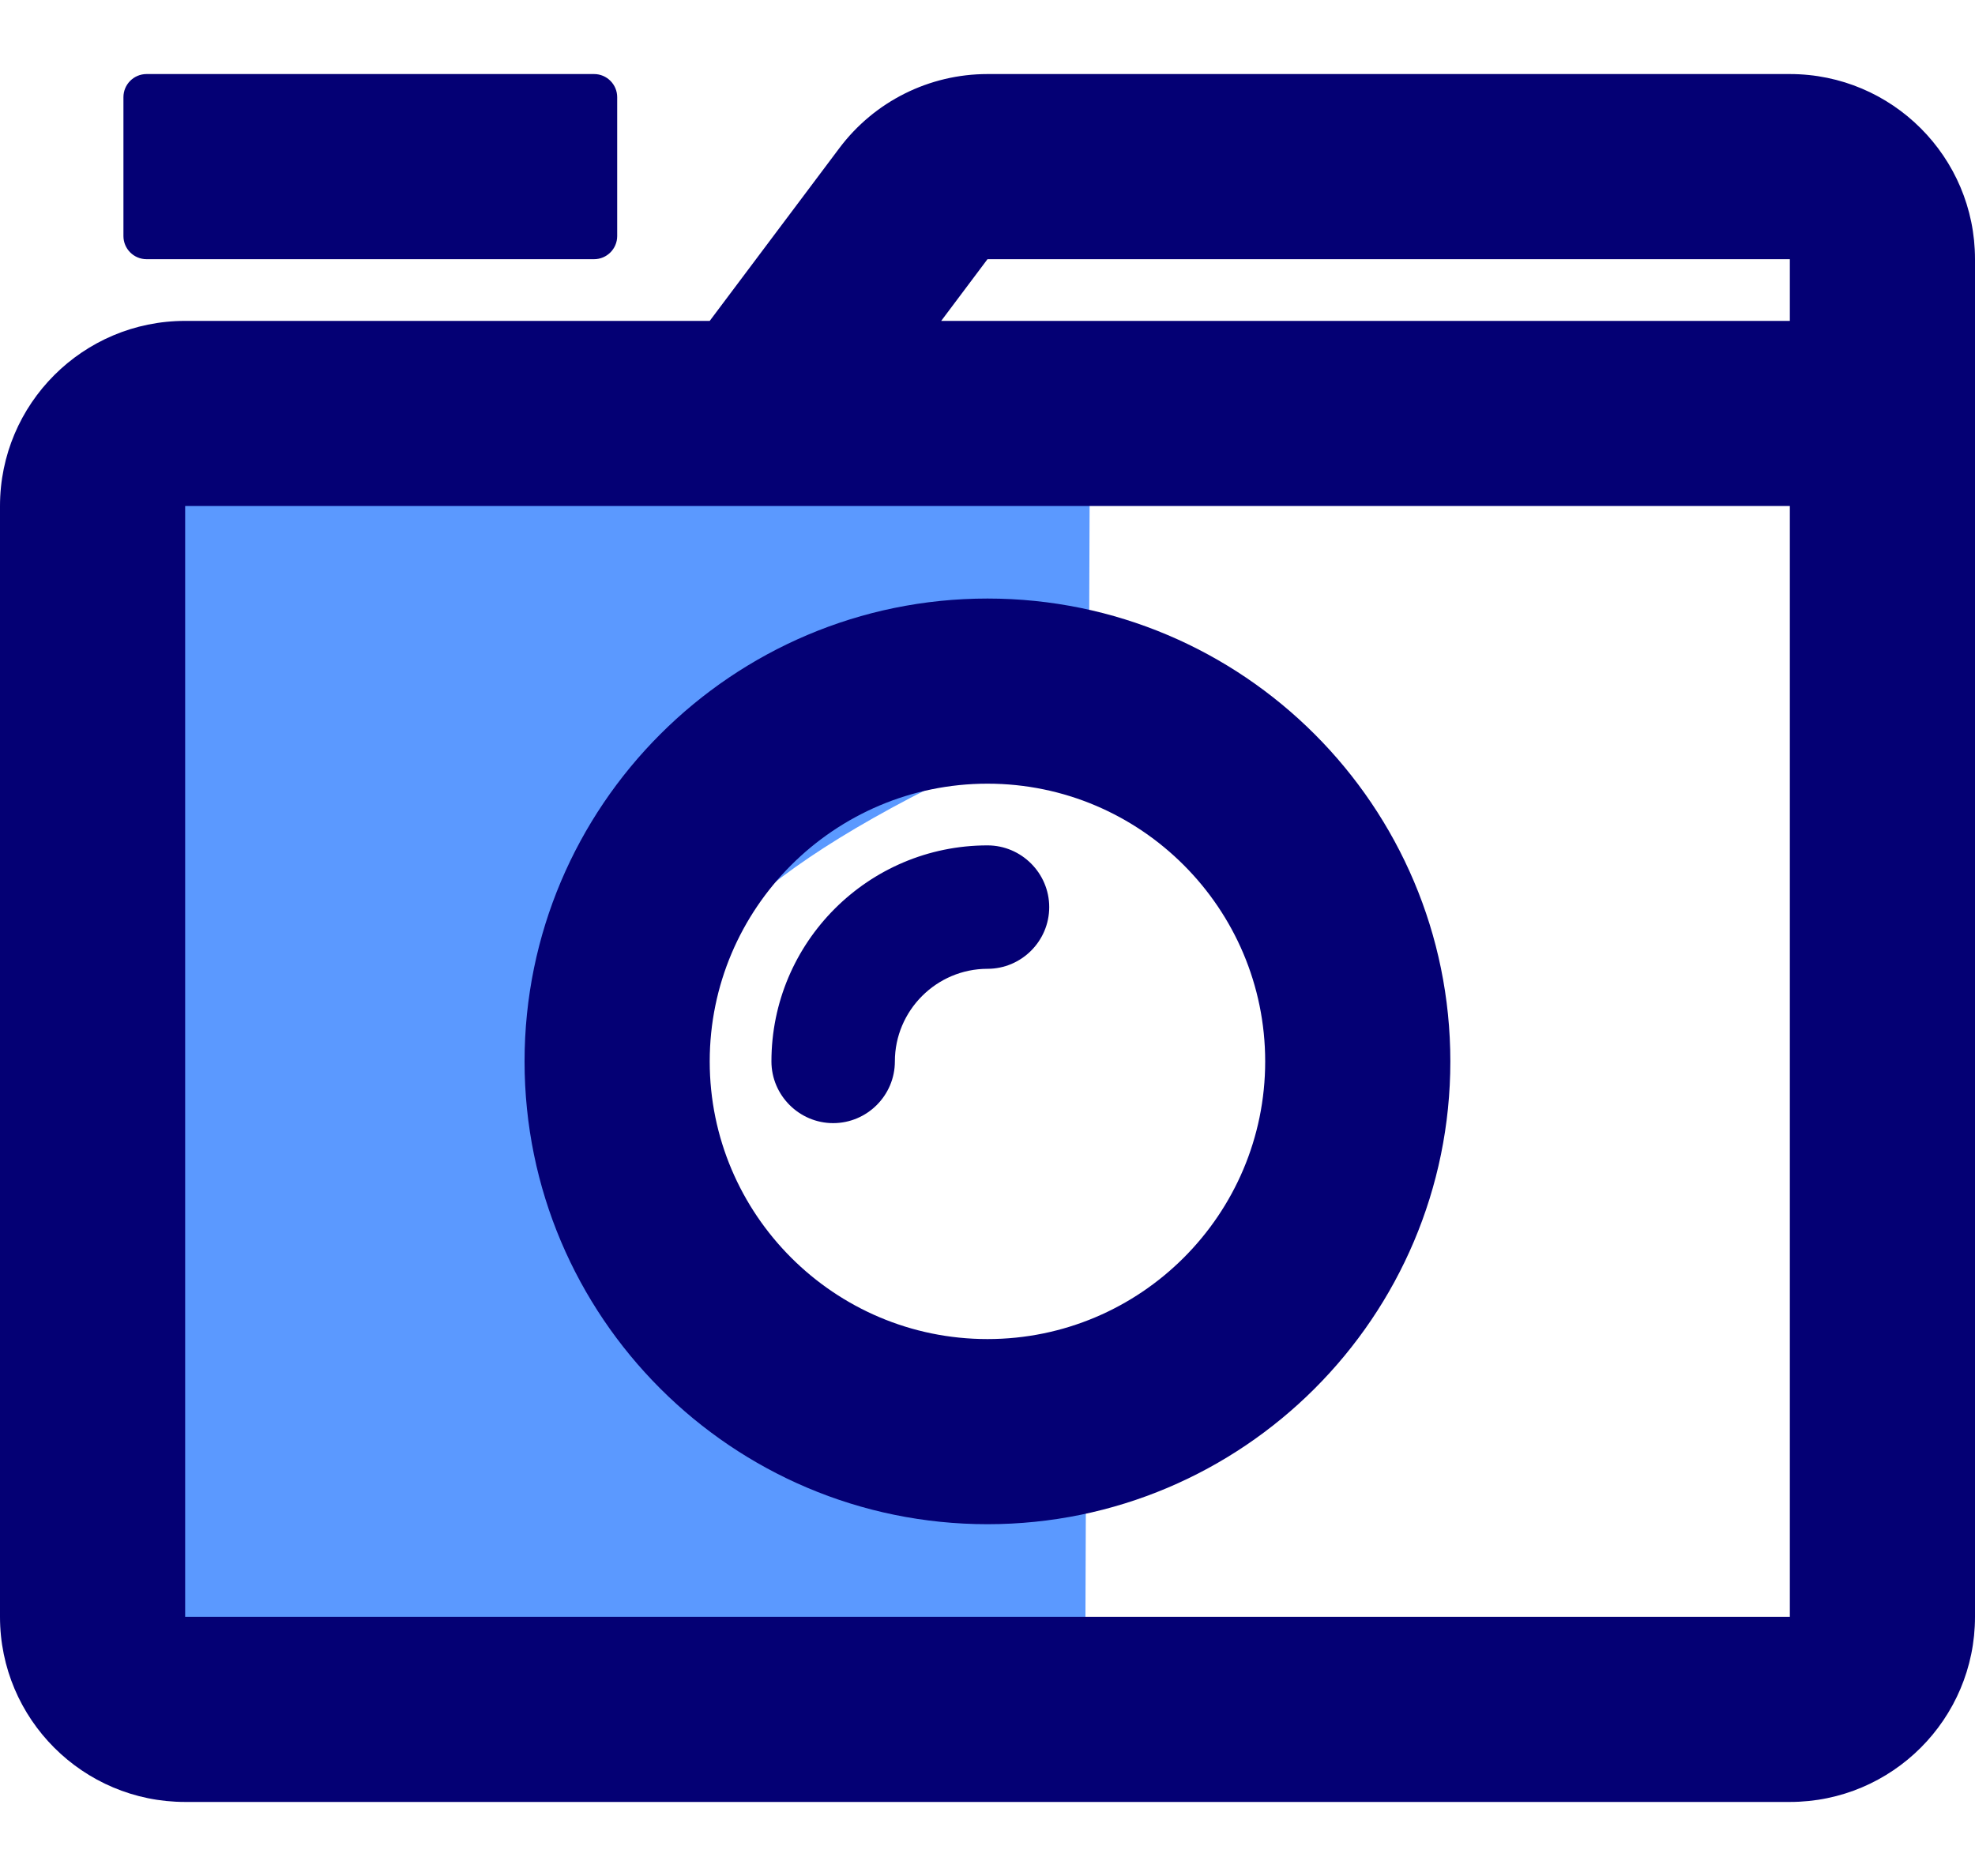
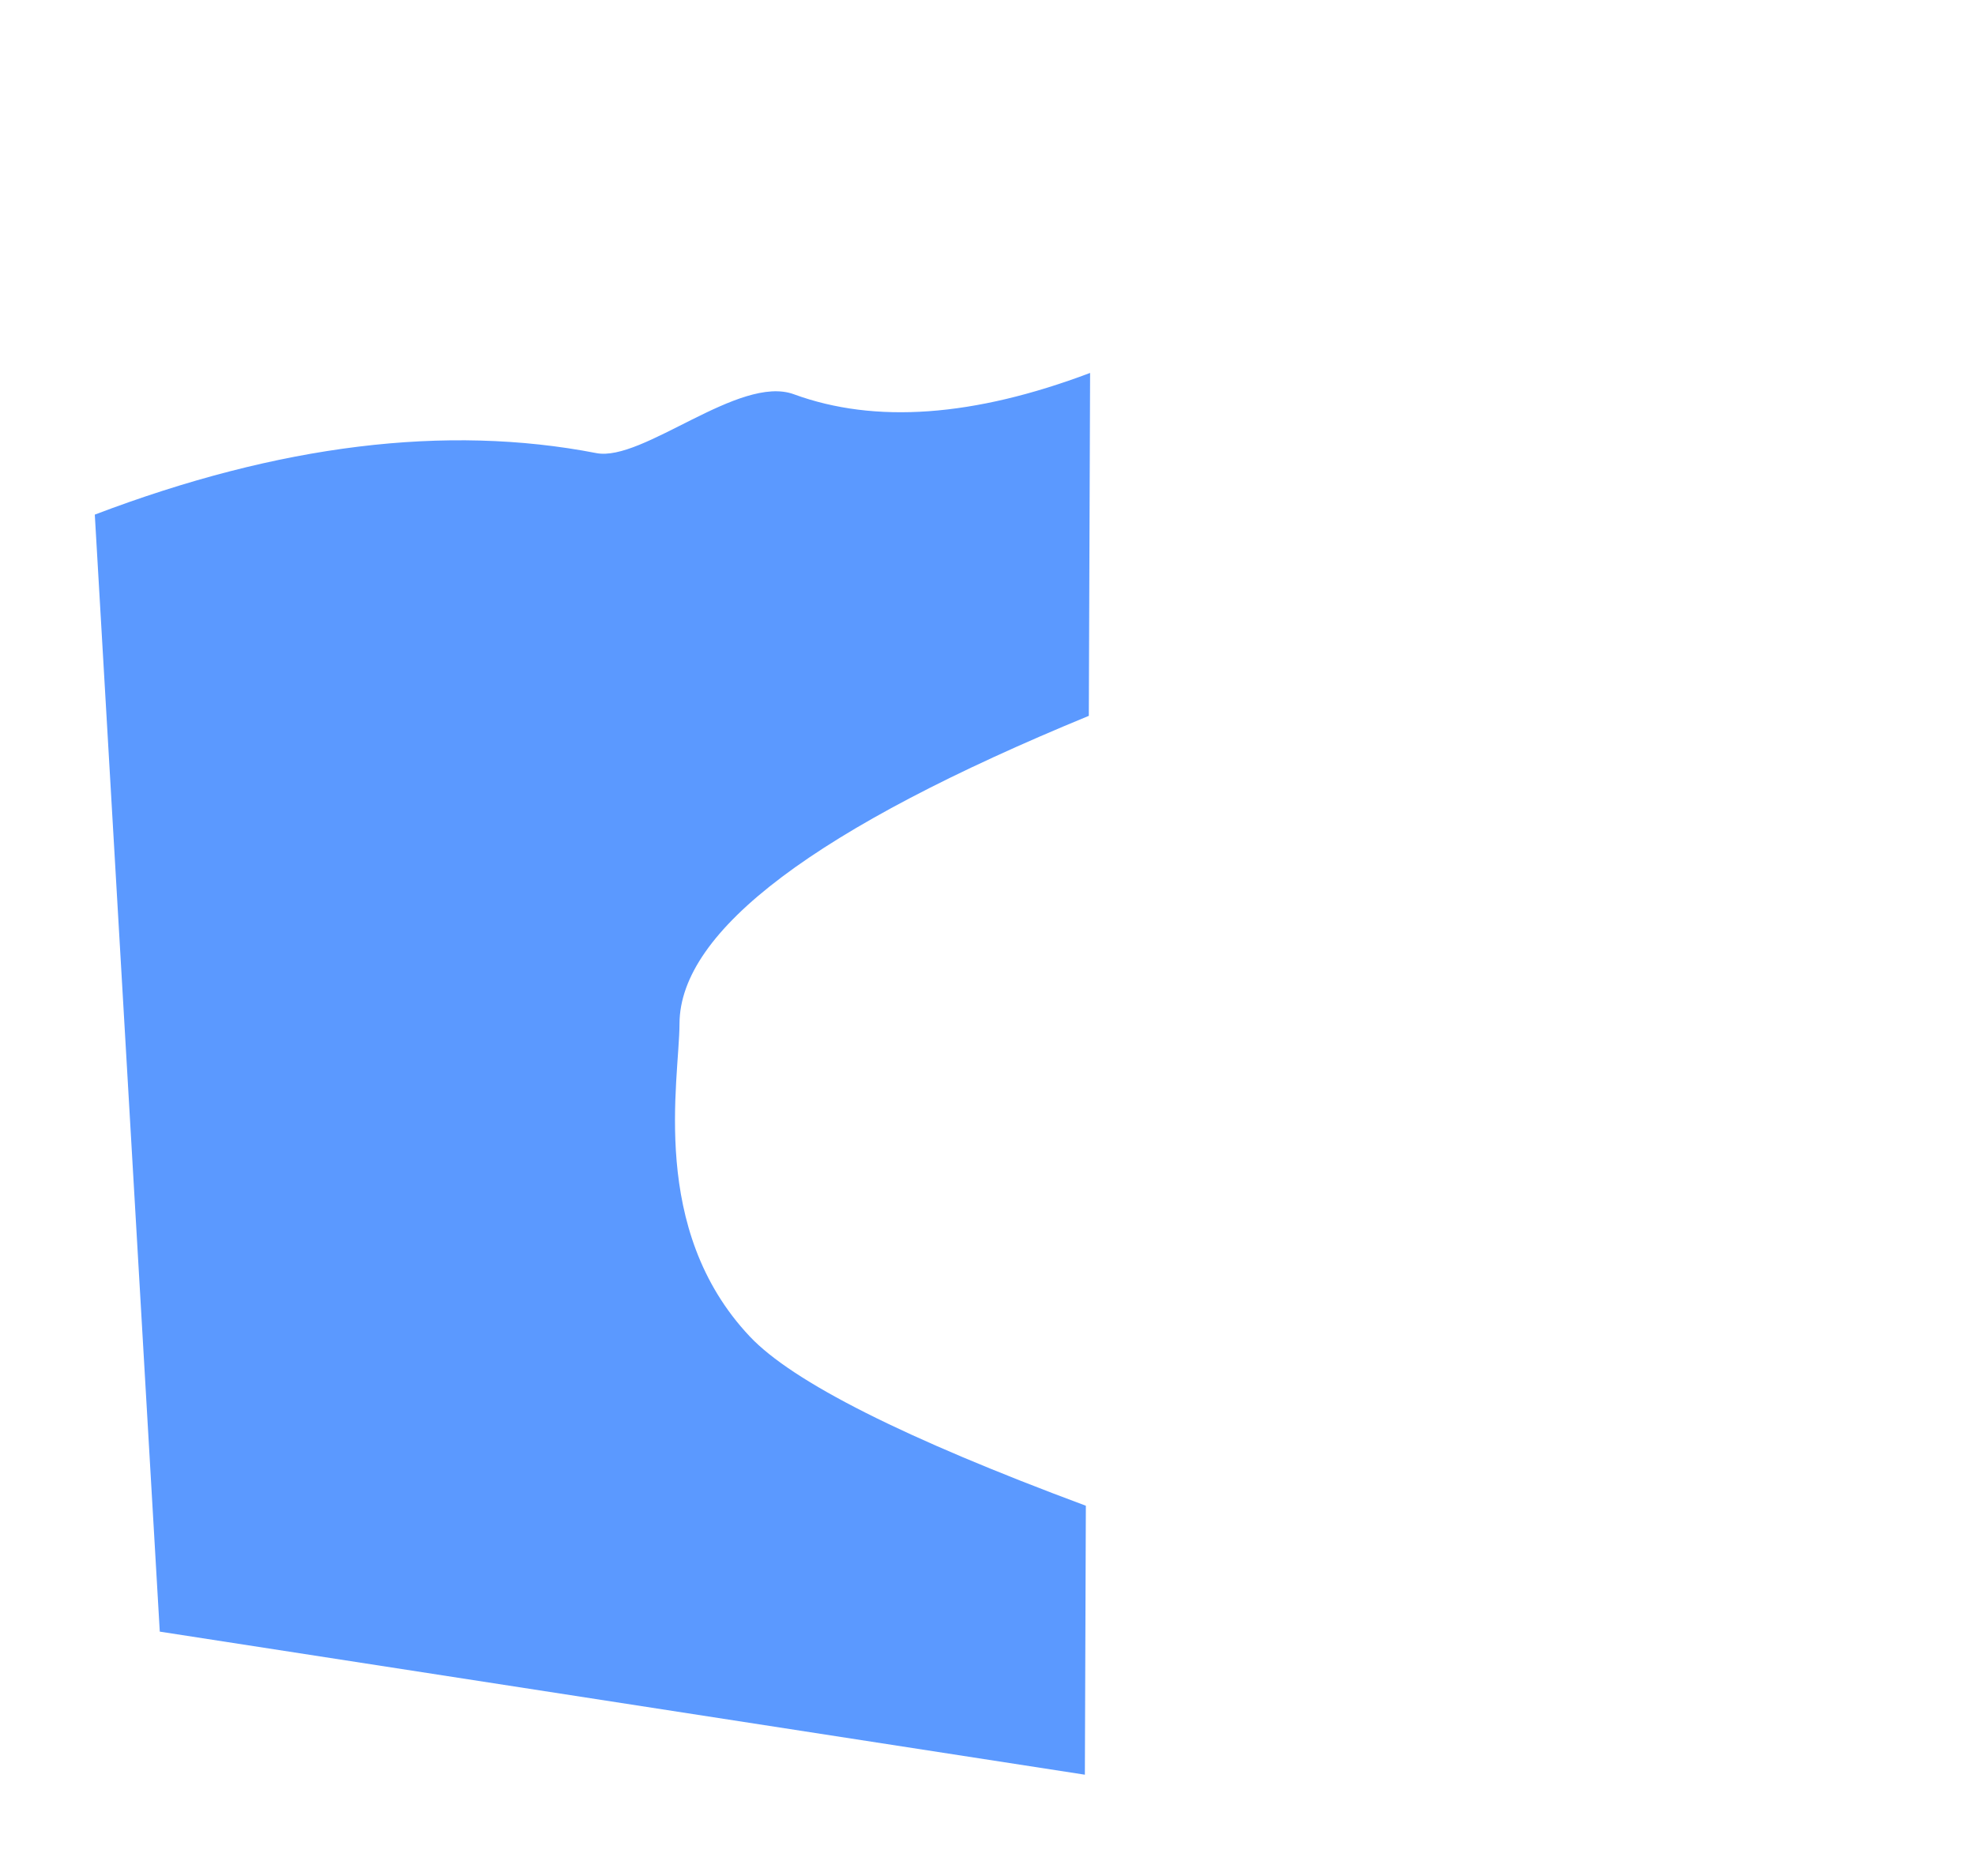
<svg xmlns="http://www.w3.org/2000/svg" width="20px" height="19px" viewBox="0 0 20 19" version="1.1">
  <title>Group 2</title>
  <g id="Korfbal-League" stroke="none" stroke-width="1" fill="none" fill-rule="evenodd">
    <g id="3.5.1-Korfbal-finale" transform="translate(-640, -399)">
      <g id="Group-2" transform="translate(640, 399.75)">
        <path d="M0.96,4.462 C2.826,3.752 4.519,3.544 6.039,3.839 C6.51,3.93 7.486,3.04 8.039,3.243 C8.86,3.544 9.86,3.472 11.039,3.027 L11.026,6.5 C8.266,7.635 6.884,8.674 6.881,9.618 C6.879,10.195 6.569,11.699 7.592,12.785 C8.027,13.247 9.162,13.818 10.996,14.5 L10.986,17.224 L1.618,15.775 L0.96,4.462 Z" id="Rectangle" fill="#5B99FF" />
-         <path d="M6.016,1.875 C6.145,1.875 6.25,1.77 6.25,1.641 L6.25,0.234 C6.25,0.105 6.145,0 6.016,0 L1.484,0 C1.355,0 1.25,0.105 1.25,0.234 L1.25,1.641 C1.25,1.77 1.355,1.875 1.484,1.875 L6.016,1.875 Z M18.125,17.5 C19.16,17.5 20,16.66 20,15.625 L20,1.875 C20,0.84 19.16,0 18.125,0 L10,0 C9.41,0 8.855,0.277 8.5,0.75 L7.187,2.5 L1.875,2.5 C0.84,2.5 0,3.34 0,4.375 L0,15.625 C0,16.66 0.84,17.5 1.875,17.5 L18.125,17.5 Z M18.125,2.5 L9.531,2.5 L10,1.875 L18.125,1.875 L18.125,2.5 Z M18.125,15.625 L1.875,15.625 L1.875,4.375 L18.125,4.375 L18.125,15.625 Z M10,14.687 C12.586,14.687 14.687,12.586 14.687,10 C14.687,7.414 12.586,5.312 10,5.312 C7.414,5.312 5.312,7.414 5.312,10 C5.312,12.586 7.414,14.687 10,14.687 Z M10,12.812 C8.449,12.812 7.187,11.551 7.187,10 C7.187,8.449 8.449,7.187 10,7.187 C11.551,7.187 12.812,8.449 12.812,10 C12.812,11.551 11.551,12.812 10,12.812 Z M8.437,10.625 C8.781,10.625 9.062,10.344 9.062,10 C9.062,9.484 9.484,9.062 10,9.062 C10.344,9.062 10.625,8.781 10.625,8.437 C10.625,8.094 10.344,7.812 10,7.812 C8.793,7.812 7.812,8.793 7.812,10 C7.812,10.344 8.094,10.625 8.437,10.625 Z" id="c" fill="#040074" fill-rule="nonzero" />
      </g>
    </g>
  </g>
</svg>